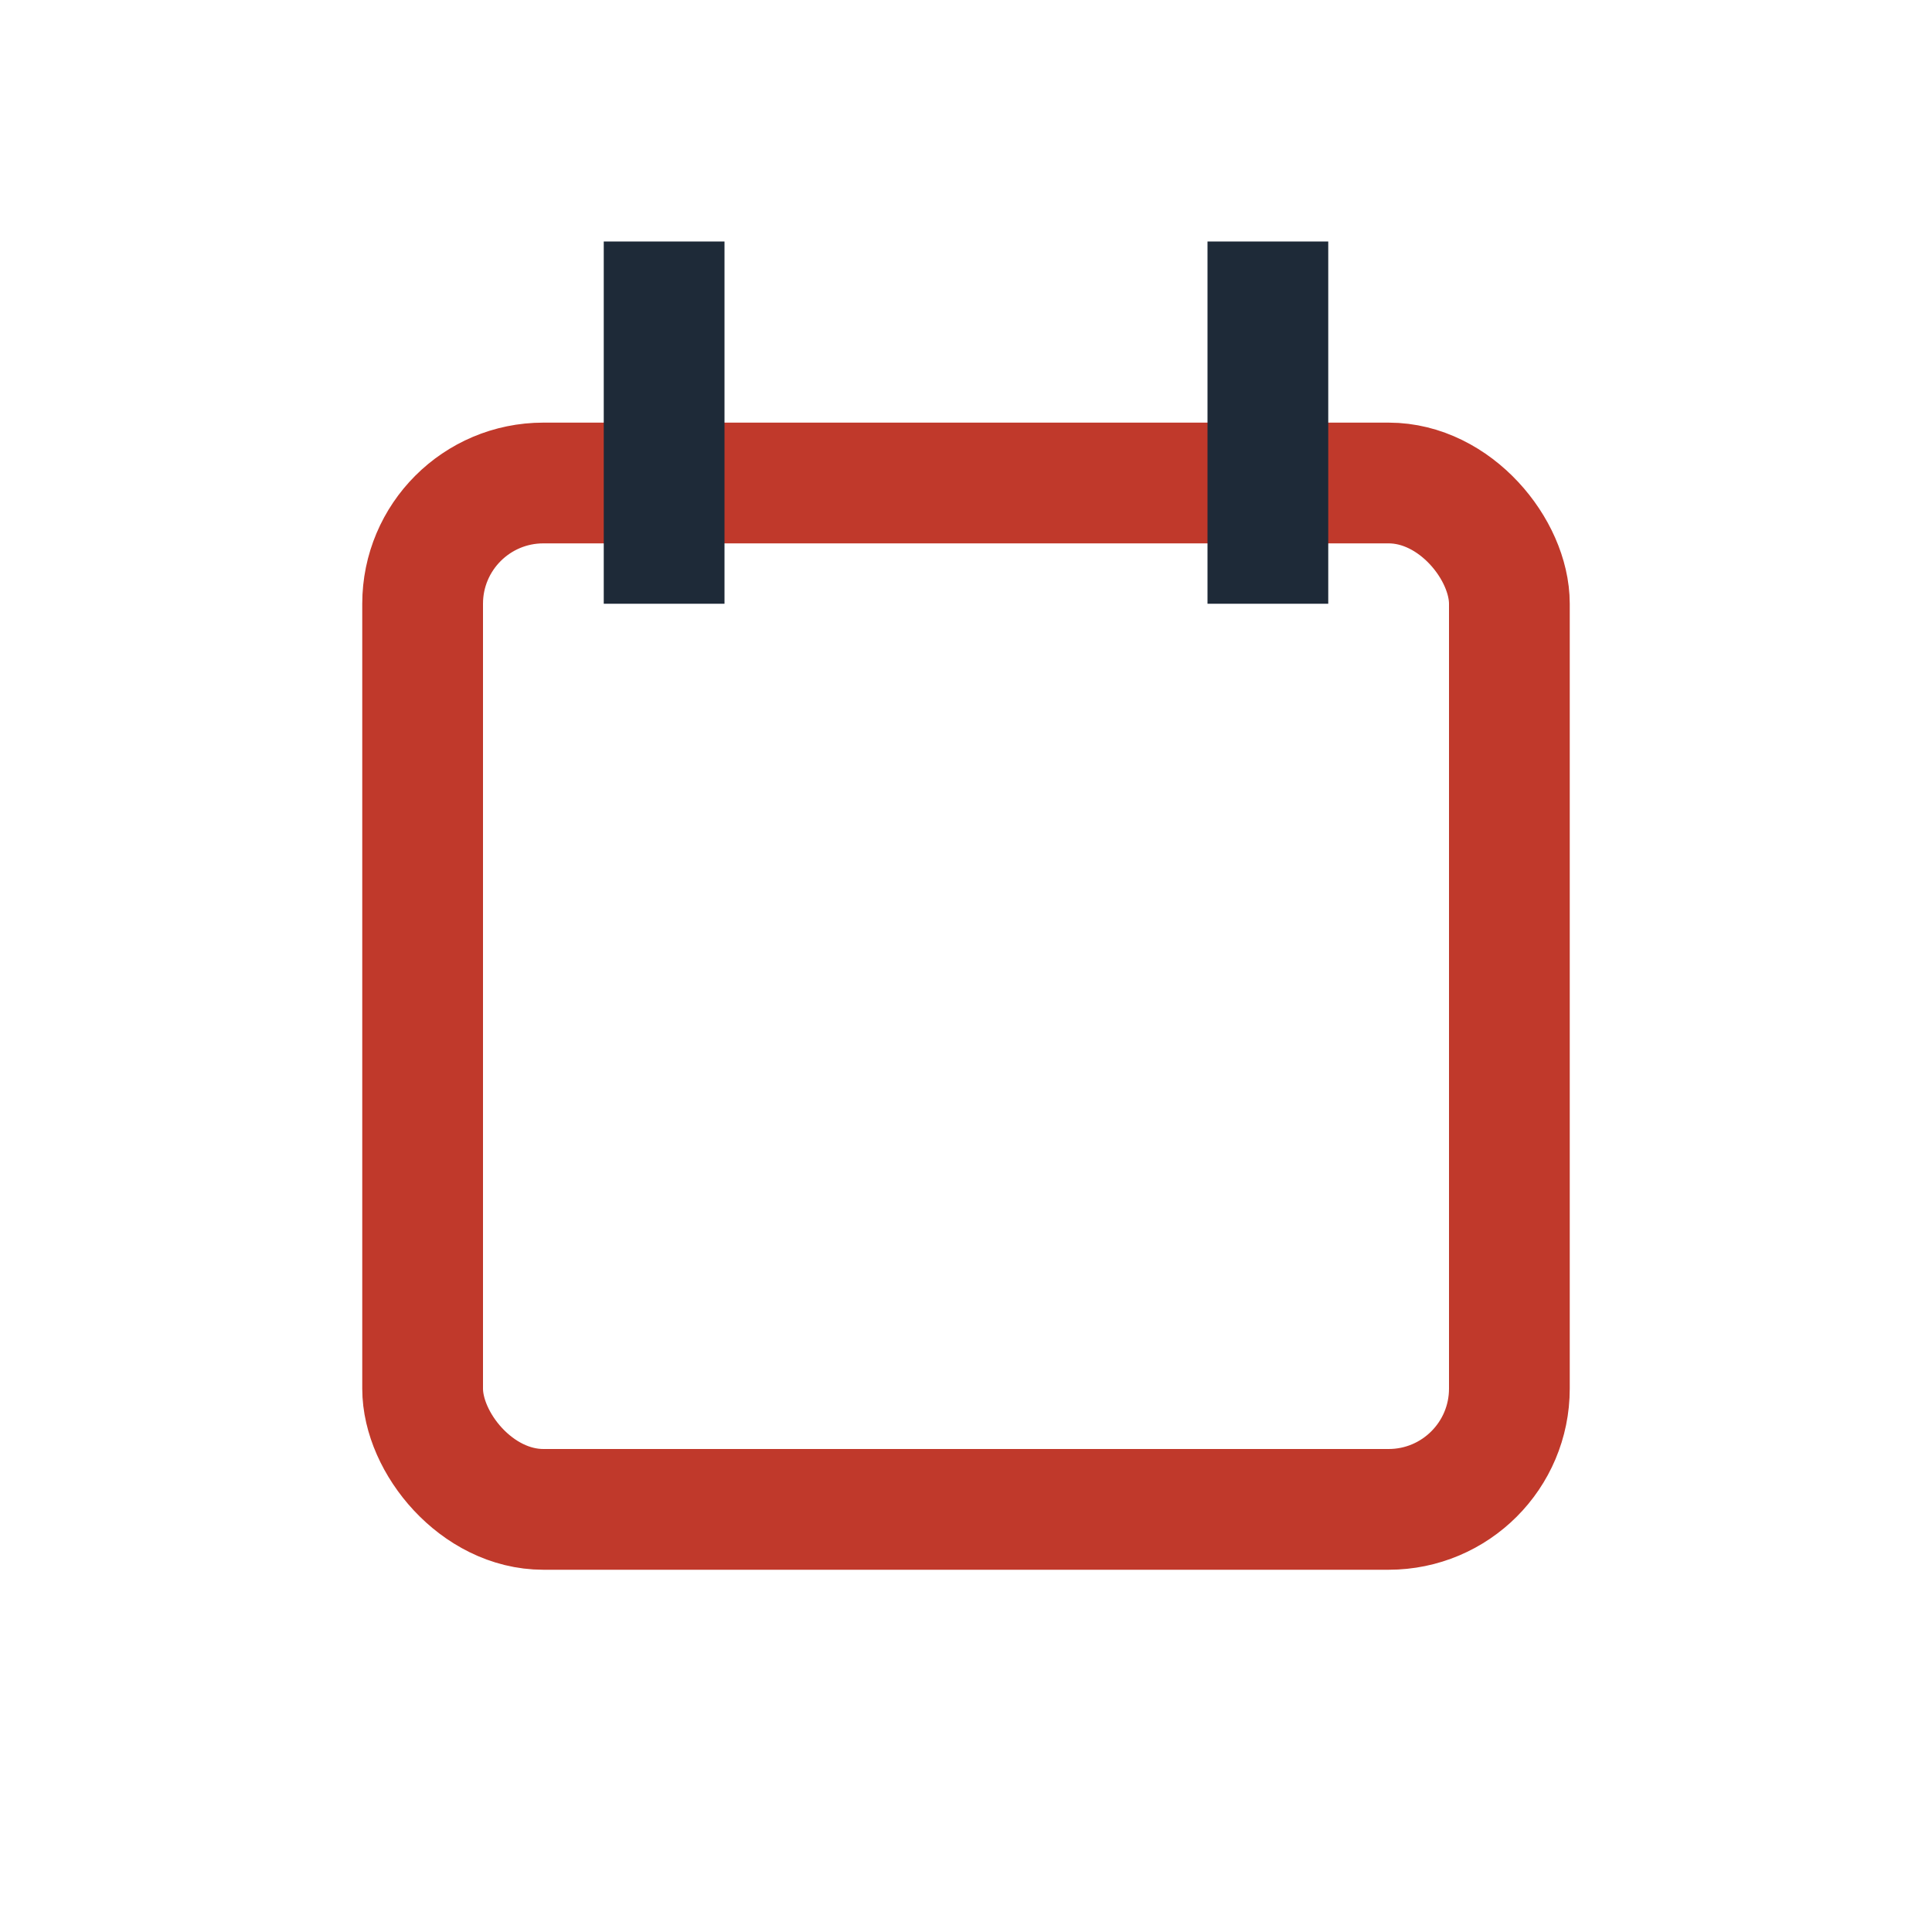
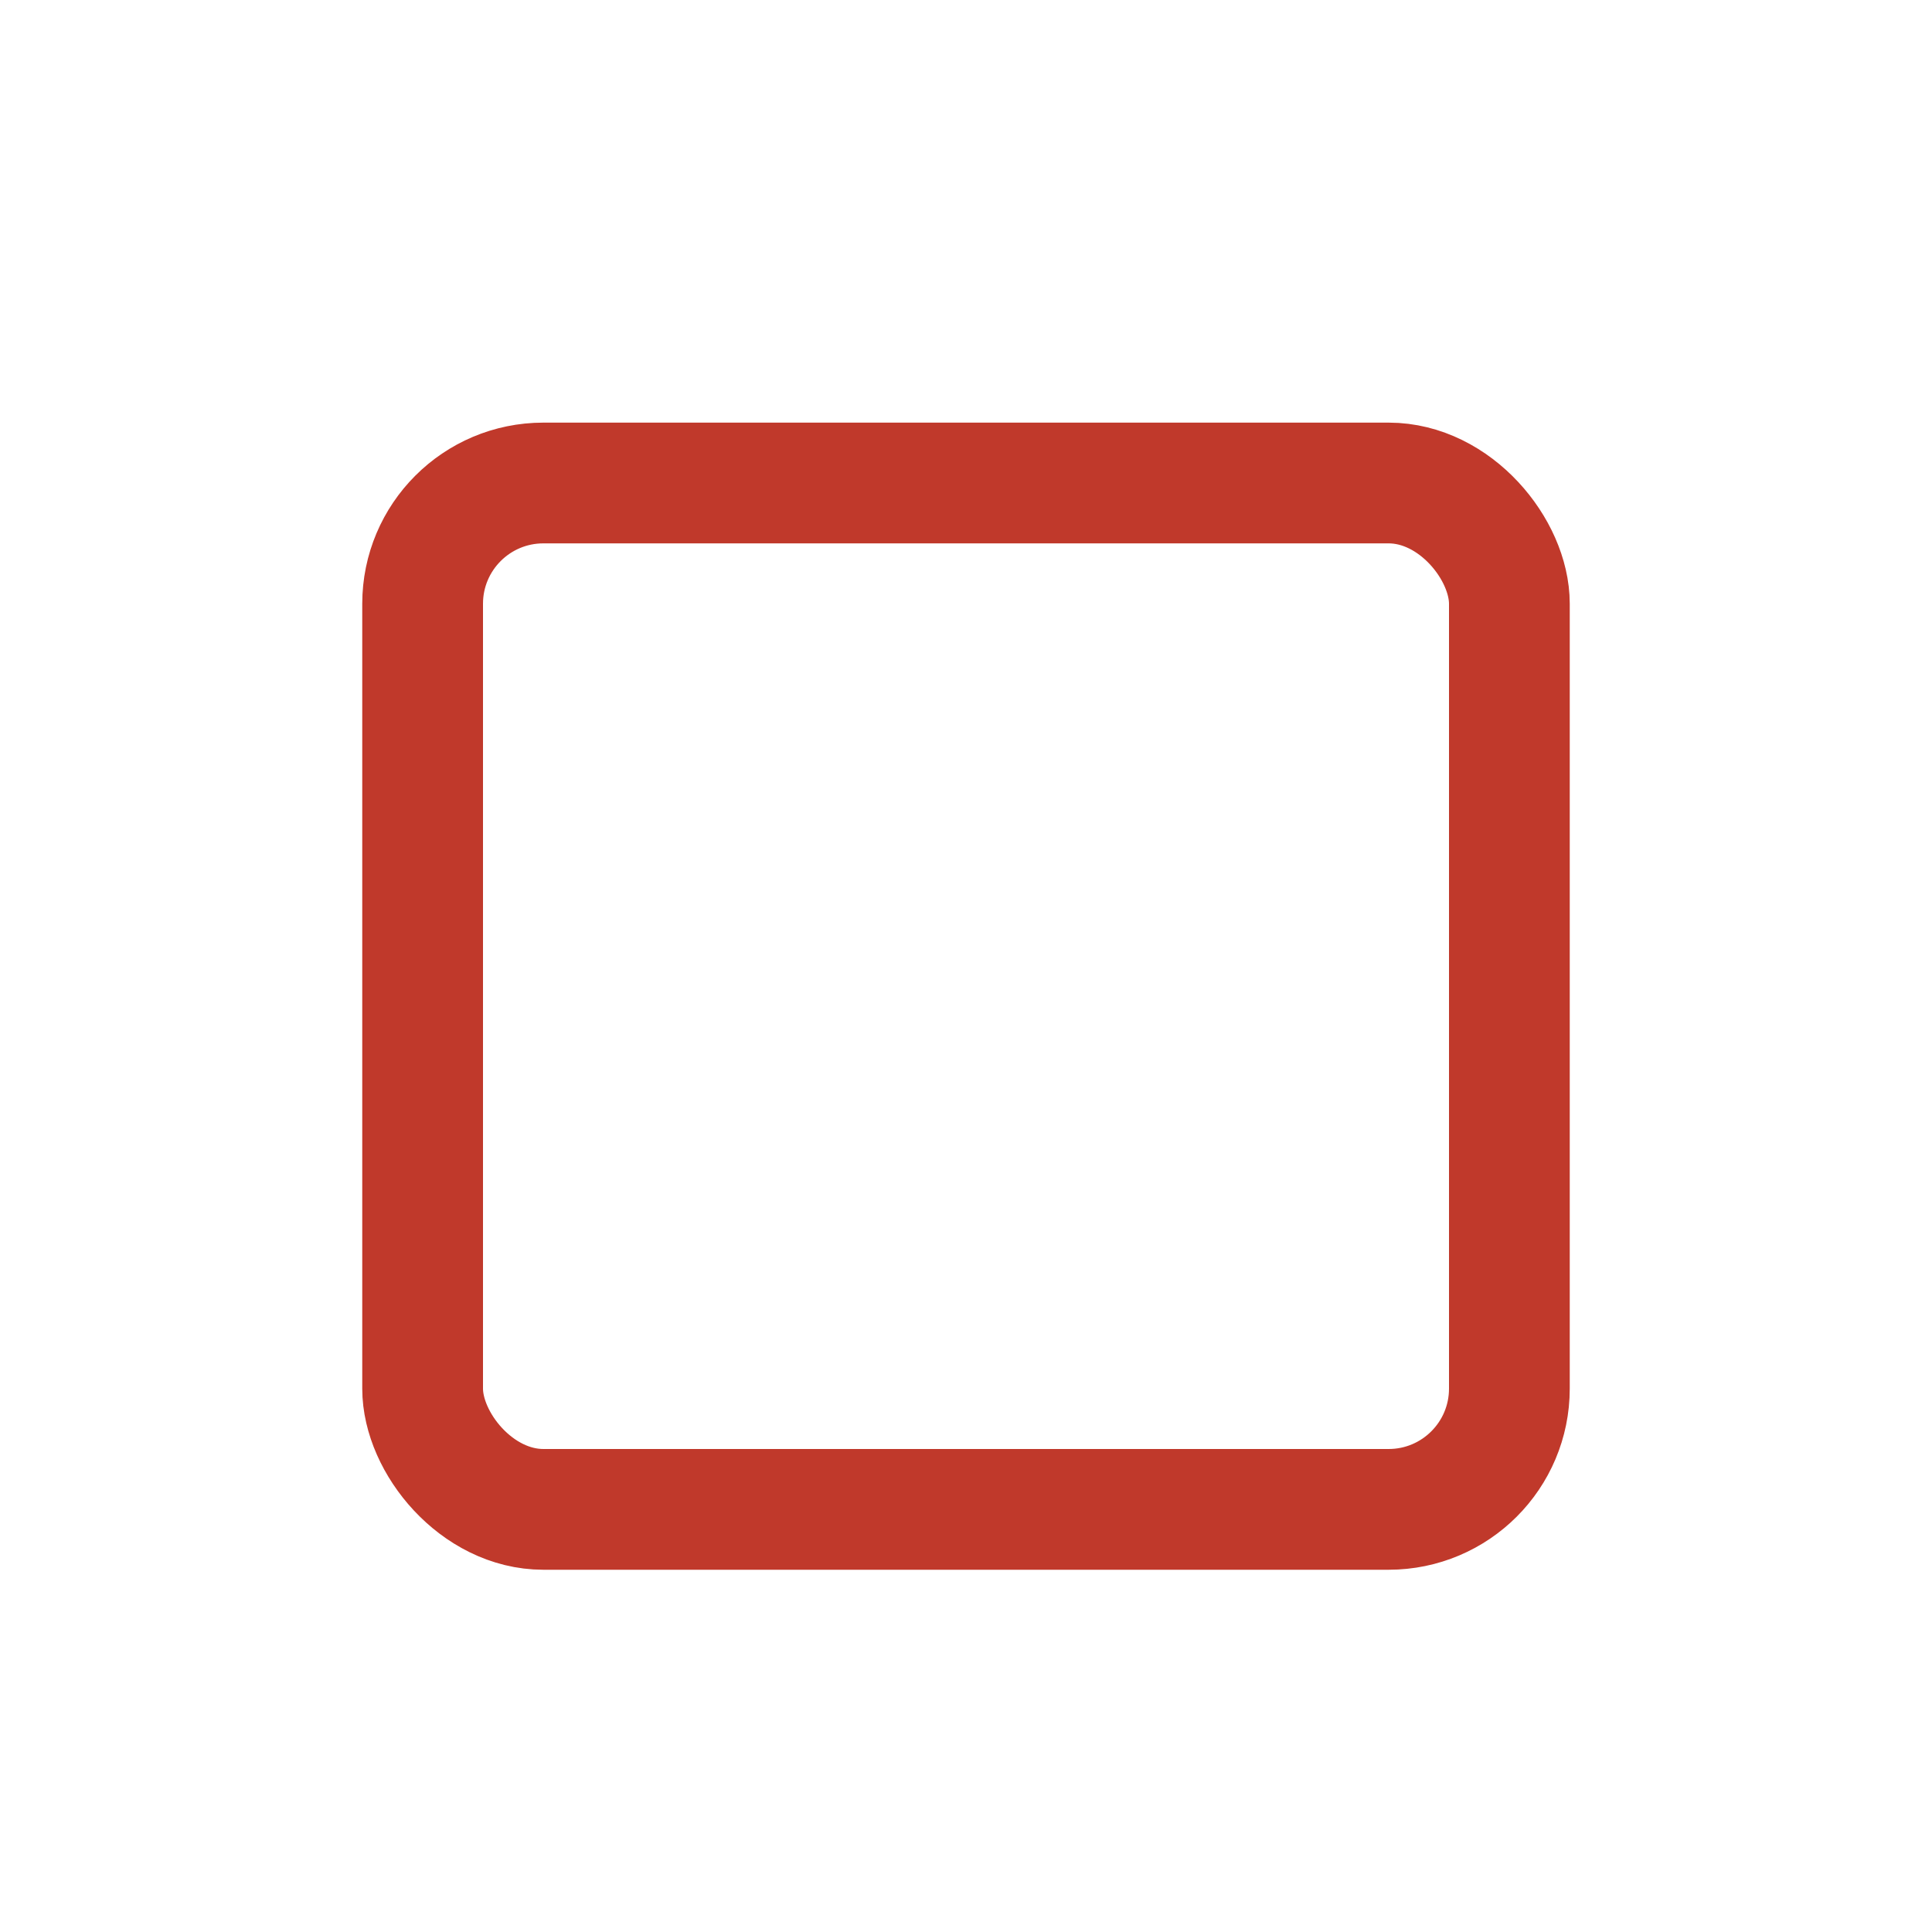
<svg xmlns="http://www.w3.org/2000/svg" width="32" height="32" viewBox="0 0 32 32">
  <rect x="7" y="8" width="18" height="17" rx="2" fill="none" stroke="#C0392B" stroke-width="2" />
-   <path d="M11 4v6M21 4v6" stroke="#1E2A38" stroke-width="2" />
</svg>